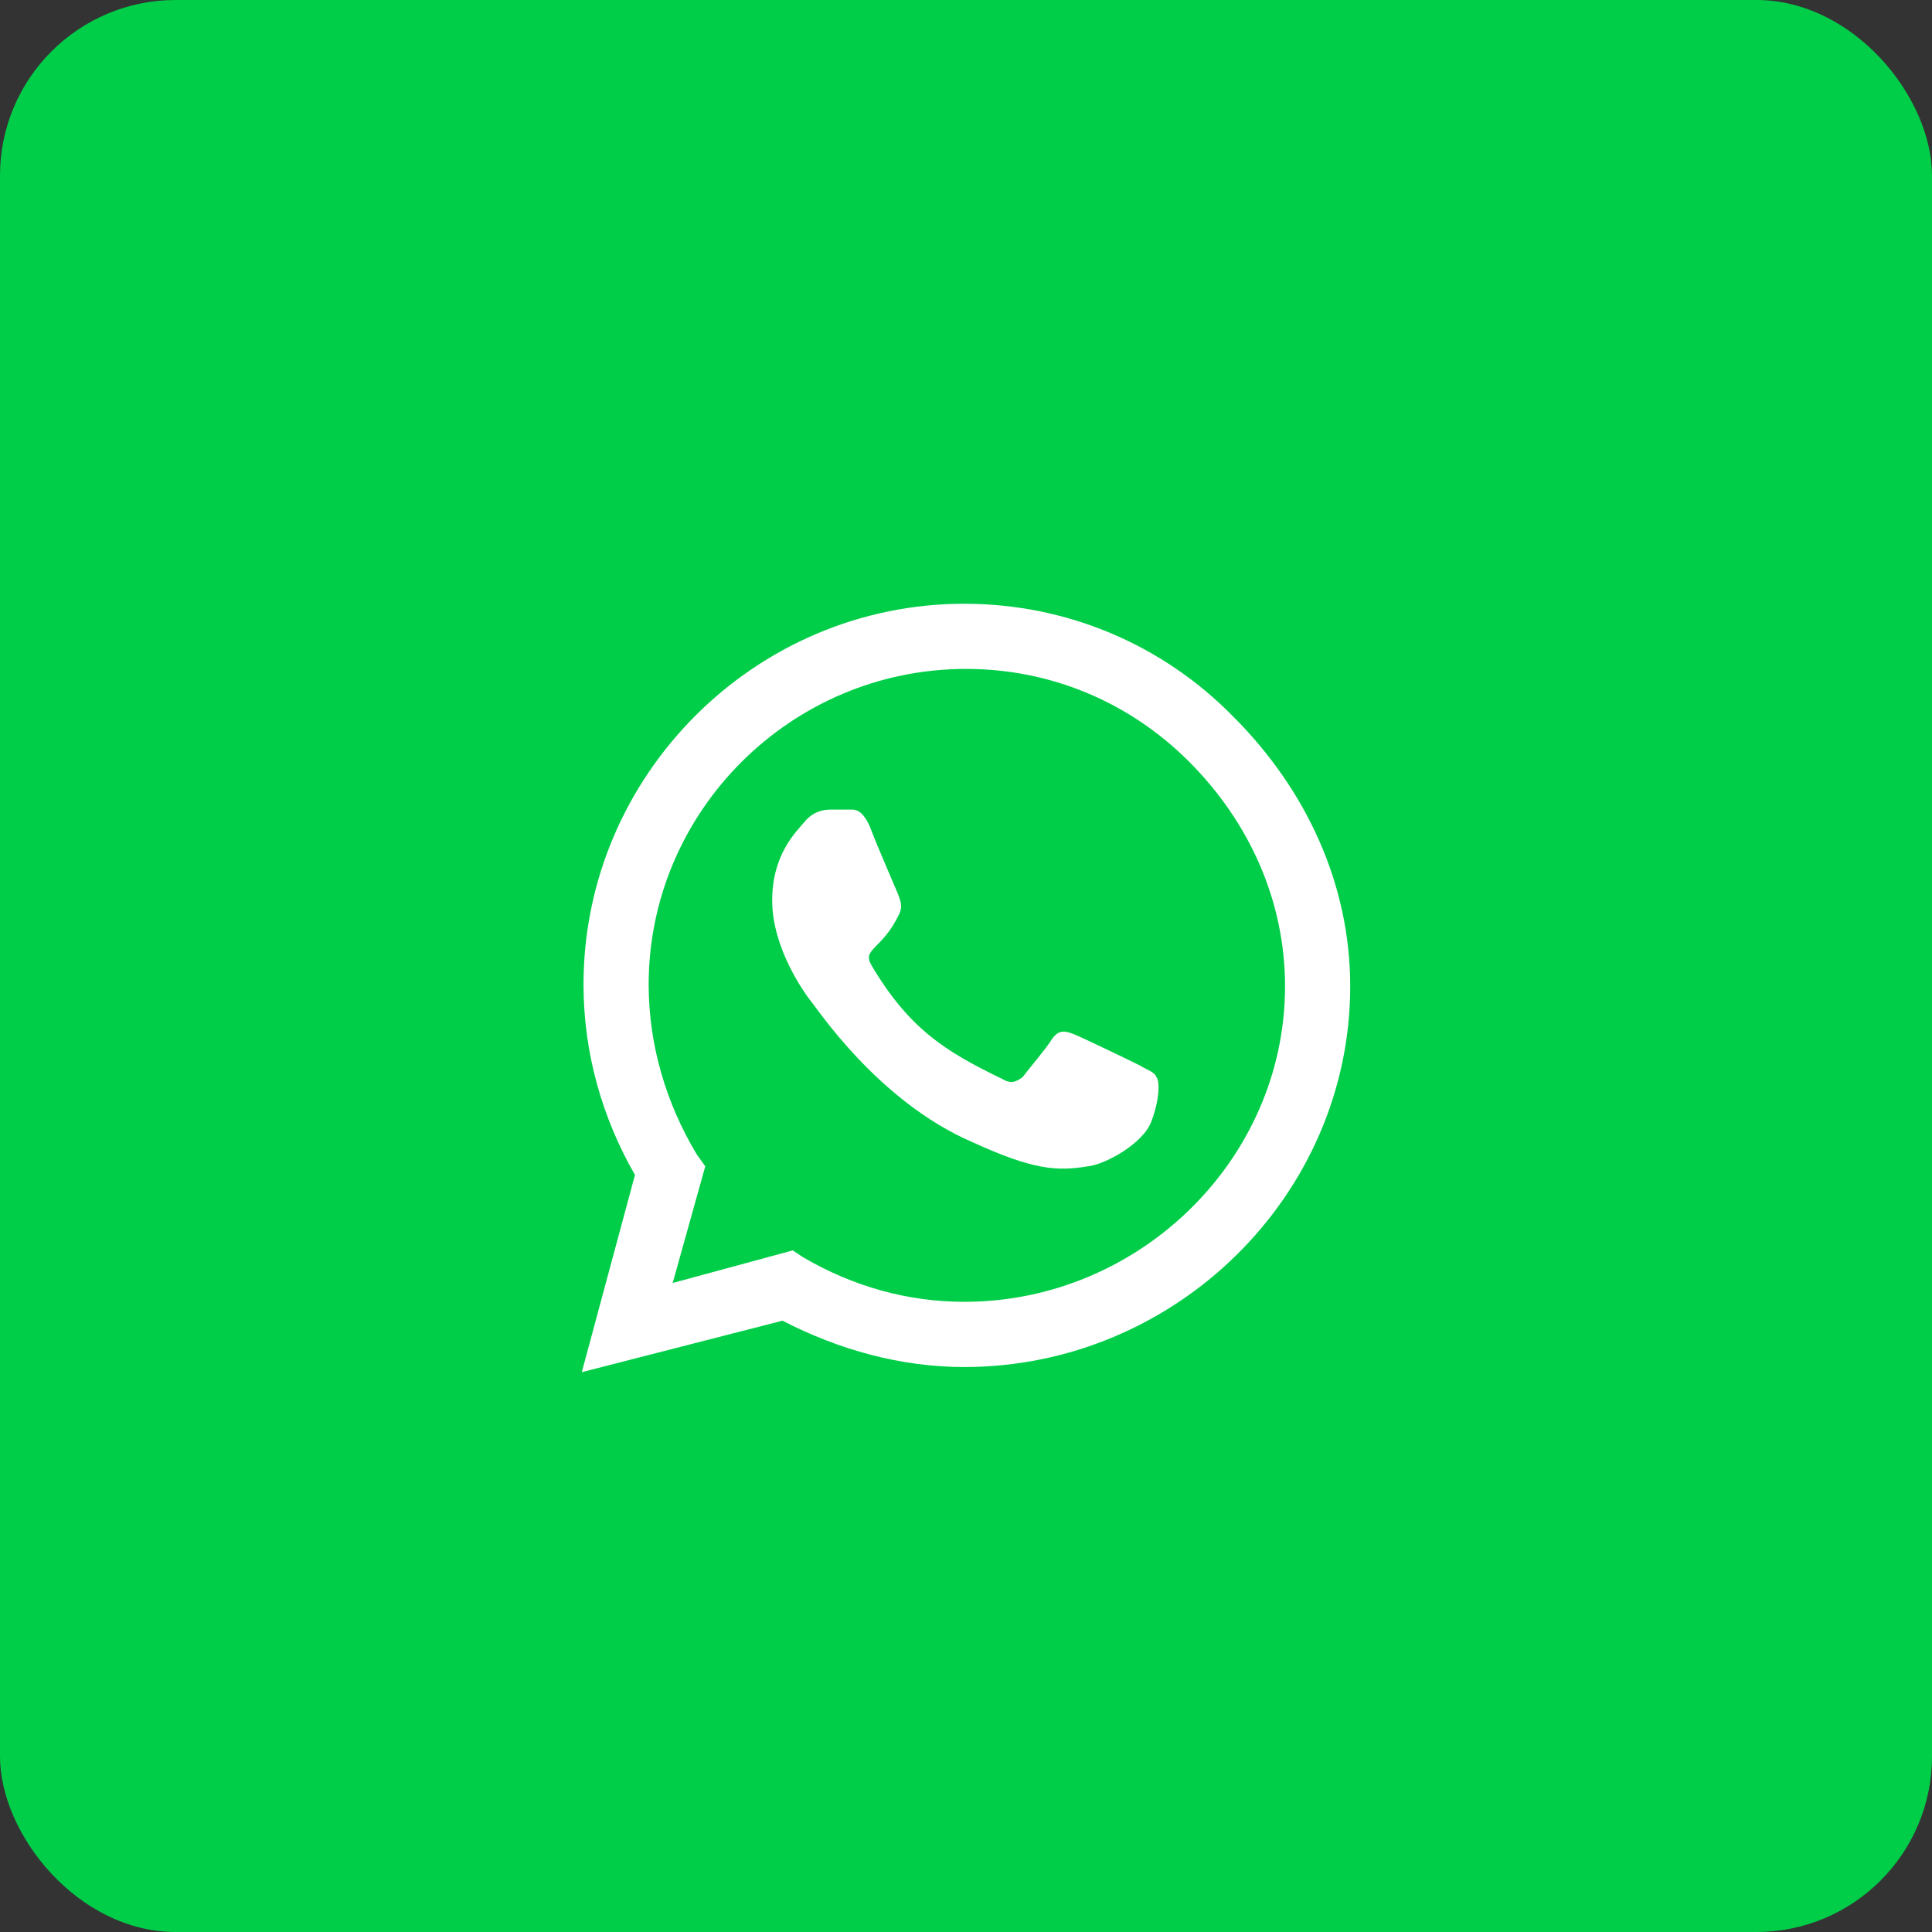
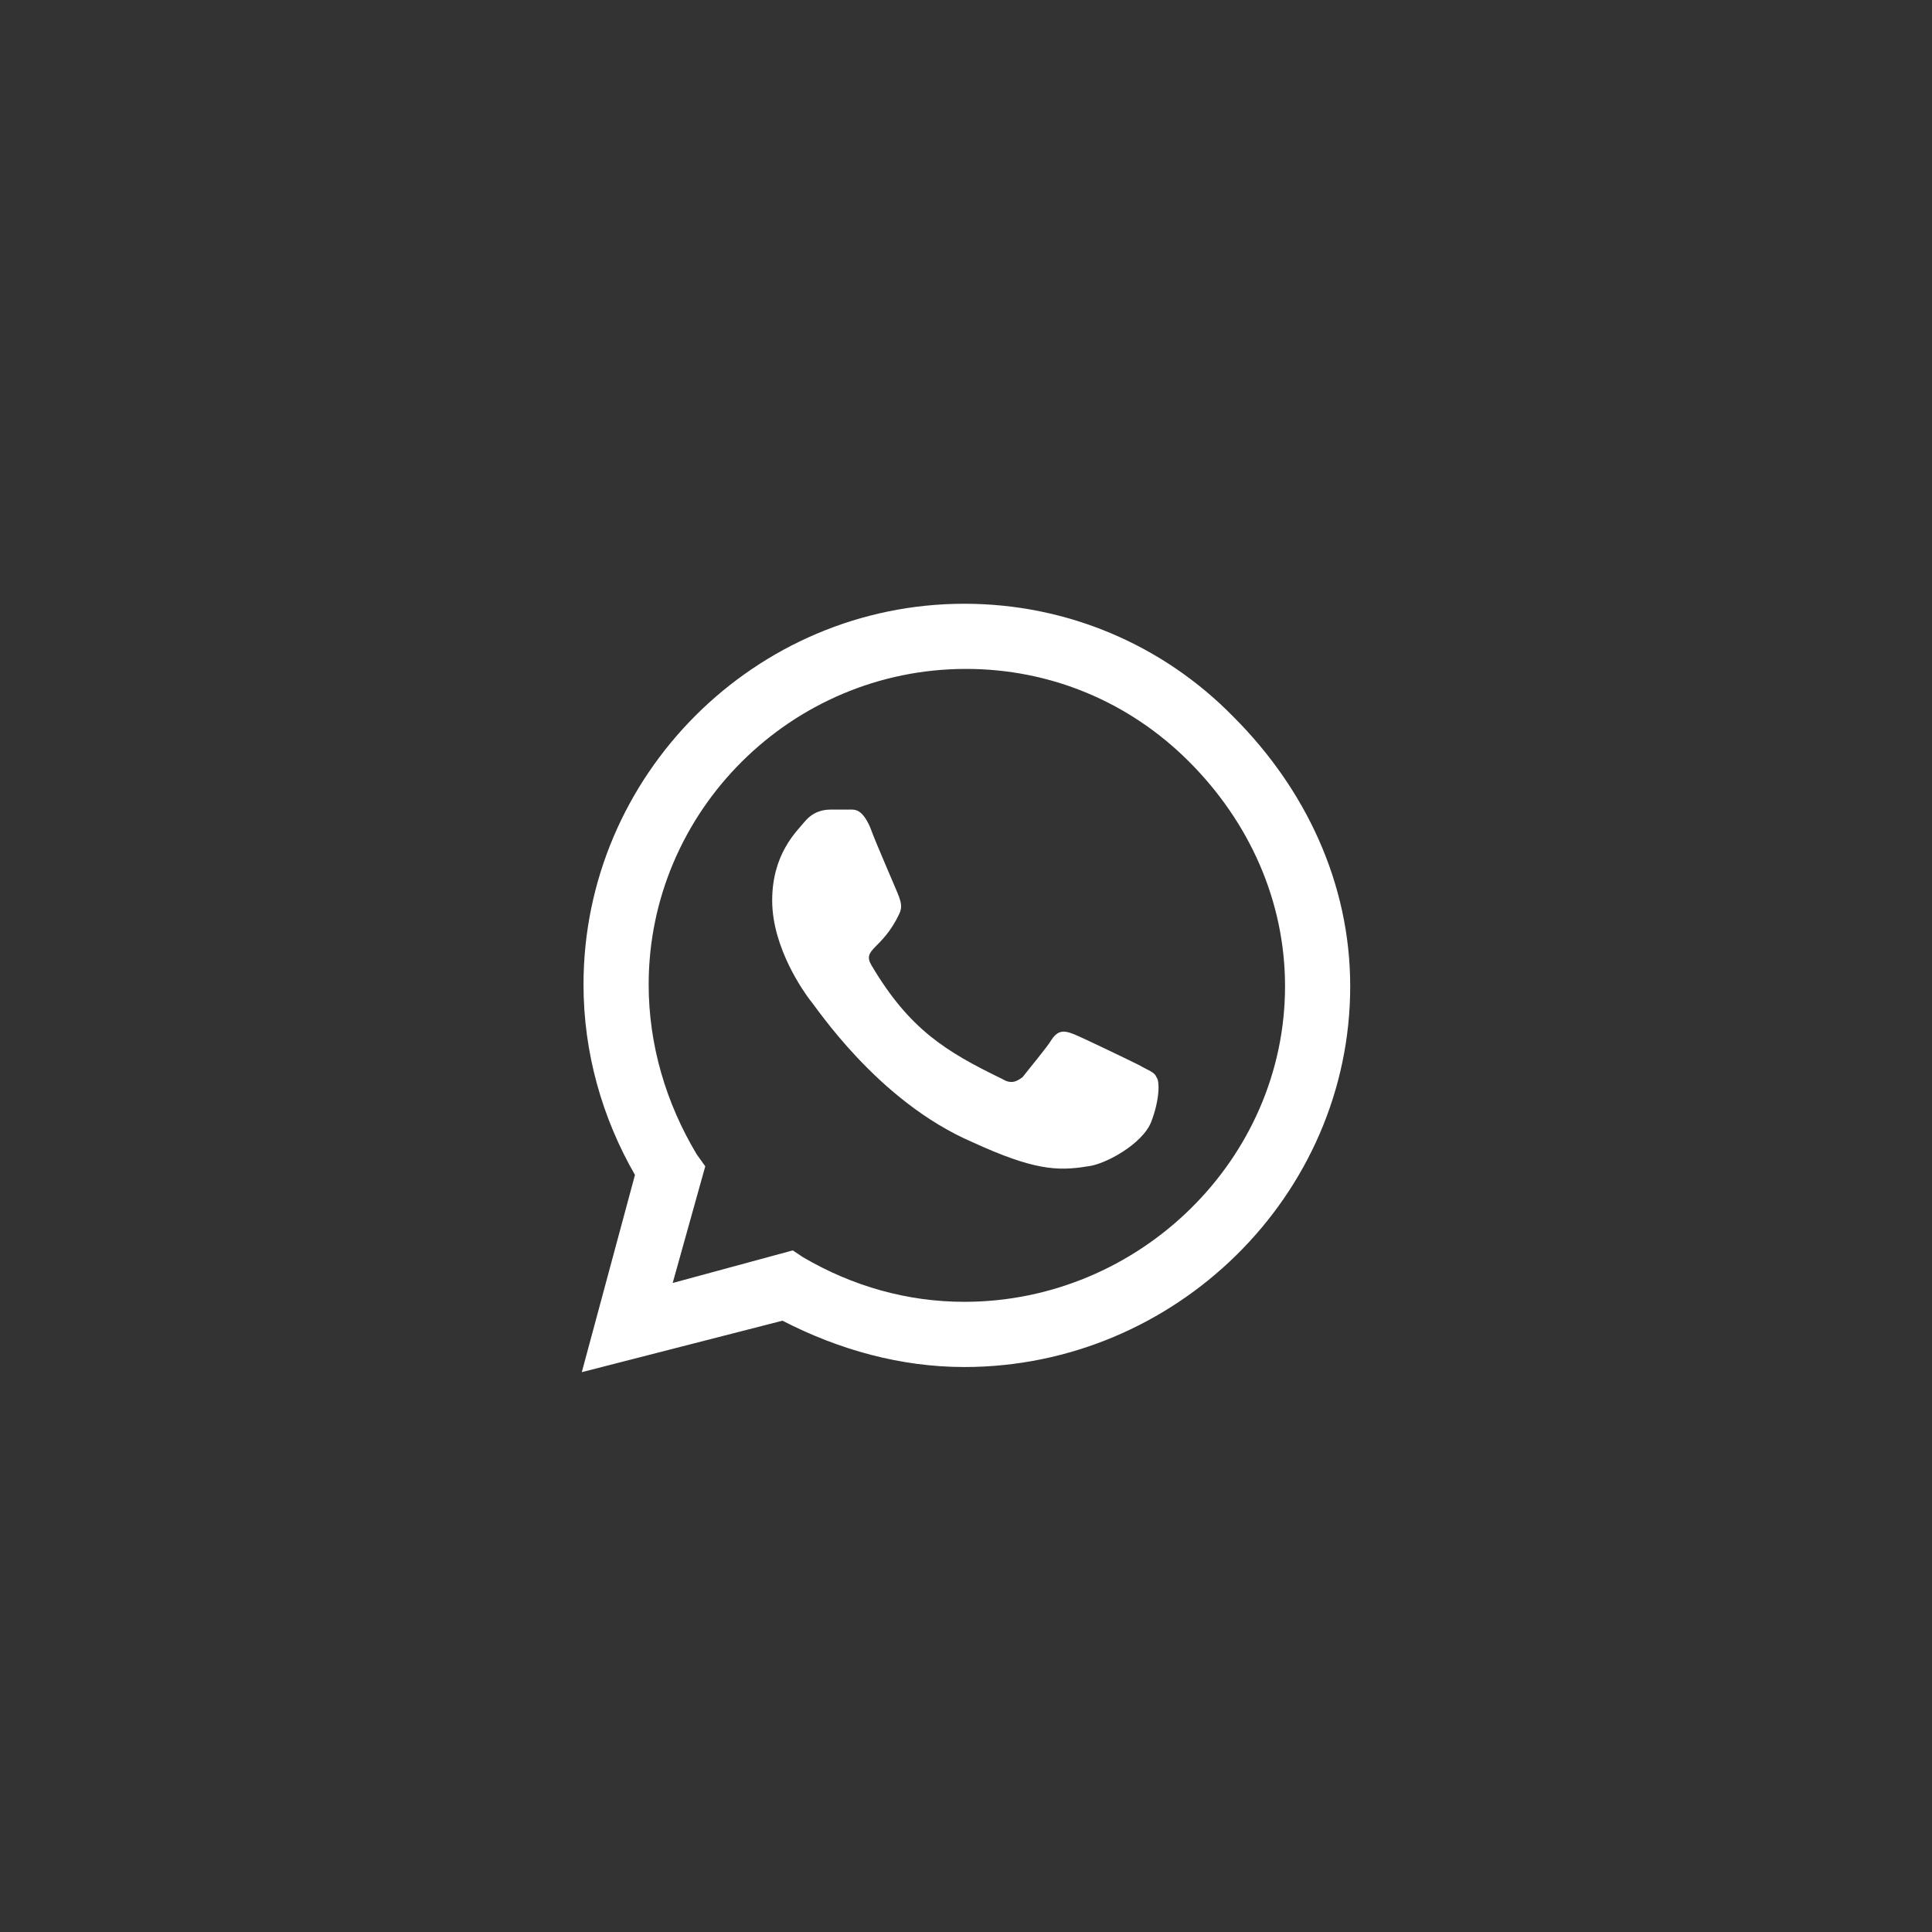
<svg xmlns="http://www.w3.org/2000/svg" width="44" height="44" viewBox="0 0 44 44" fill="none">
  <rect x="0" y="0" width="44" height="44" fill="#333333" stroke="none" />
-   <rect width="44" height="44" rx="4" fill="#00CE48" />
-   <path d="M28.094 16.328C26.492 14.688 24.305 13.75 21.961 13.75C17.195 13.75 13.289 17.656 13.289 22.422C13.289 23.984 13.719 25.469 14.461 26.758L13.25 31.25L17.82 30.078C19.109 30.742 20.516 31.133 21.961 31.133C26.766 31.133 30.75 27.227 30.75 22.461C30.75 20.117 29.734 17.969 28.094 16.328ZM21.961 29.648C20.672 29.648 19.422 29.297 18.289 28.633L18.055 28.477L15.32 29.219L16.062 26.562L15.867 26.289C15.164 25.117 14.773 23.789 14.773 22.422C14.773 18.477 18.016 15.234 22 15.234C23.914 15.234 25.711 15.977 27.078 17.344C28.445 18.711 29.266 20.508 29.266 22.461C29.266 26.406 25.945 29.648 21.961 29.648ZM25.945 24.258C25.711 24.141 24.656 23.633 24.461 23.555C24.266 23.477 24.109 23.438 23.953 23.672C23.836 23.867 23.406 24.375 23.289 24.531C23.133 24.648 23.016 24.688 22.82 24.57C21.531 23.945 20.711 23.438 19.852 21.992C19.617 21.602 20.086 21.641 20.477 20.82C20.555 20.664 20.516 20.547 20.477 20.43C20.438 20.312 19.969 19.258 19.812 18.828C19.617 18.398 19.461 18.438 19.305 18.438C19.188 18.438 19.031 18.438 18.914 18.438C18.758 18.438 18.523 18.477 18.328 18.711C18.133 18.945 17.586 19.453 17.586 20.508C17.586 21.602 18.328 22.617 18.445 22.773C18.562 22.891 19.969 25.078 22.156 26.016C23.523 26.641 24.07 26.68 24.773 26.562C25.164 26.523 26.023 26.055 26.219 25.547C26.414 25.039 26.414 24.609 26.336 24.531C26.297 24.414 26.141 24.375 25.945 24.258Z" fill="white" />
+   <path d="M28.094 16.328C26.492 14.688 24.305 13.75 21.961 13.75C17.195 13.75 13.289 17.656 13.289 22.422C13.289 23.984 13.719 25.469 14.461 26.758L13.25 31.25L17.82 30.078C19.109 30.742 20.516 31.133 21.961 31.133C26.766 31.133 30.75 27.227 30.75 22.461C30.75 20.117 29.734 17.969 28.094 16.328ZM21.961 29.648C20.672 29.648 19.422 29.297 18.289 28.633L18.055 28.477L15.32 29.219L16.062 26.562L15.867 26.289C15.164 25.117 14.773 23.789 14.773 22.422C14.773 18.477 18.016 15.234 22 15.234C23.914 15.234 25.711 15.977 27.078 17.344C28.445 18.711 29.266 20.508 29.266 22.461C29.266 26.406 25.945 29.648 21.961 29.648ZM25.945 24.258C25.711 24.141 24.656 23.633 24.461 23.555C24.266 23.477 24.109 23.438 23.953 23.672C23.836 23.867 23.406 24.375 23.289 24.531C23.133 24.648 23.016 24.688 22.82 24.57C21.531 23.945 20.711 23.438 19.852 21.992C19.617 21.602 20.086 21.641 20.477 20.82C20.555 20.664 20.516 20.547 20.477 20.43C20.438 20.312 19.969 19.258 19.812 18.828C19.617 18.398 19.461 18.438 19.305 18.438C19.188 18.438 19.031 18.438 18.914 18.438C18.758 18.438 18.523 18.477 18.328 18.711C18.133 18.945 17.586 19.453 17.586 20.508C17.586 21.602 18.328 22.617 18.445 22.773C18.562 22.891 19.969 25.078 22.156 26.016C23.523 26.641 24.07 26.68 24.773 26.562C25.164 26.523 26.023 26.055 26.219 25.547C26.414 25.039 26.414 24.609 26.336 24.531C26.297 24.414 26.141 24.375 25.945 24.258" fill="white" />
</svg>